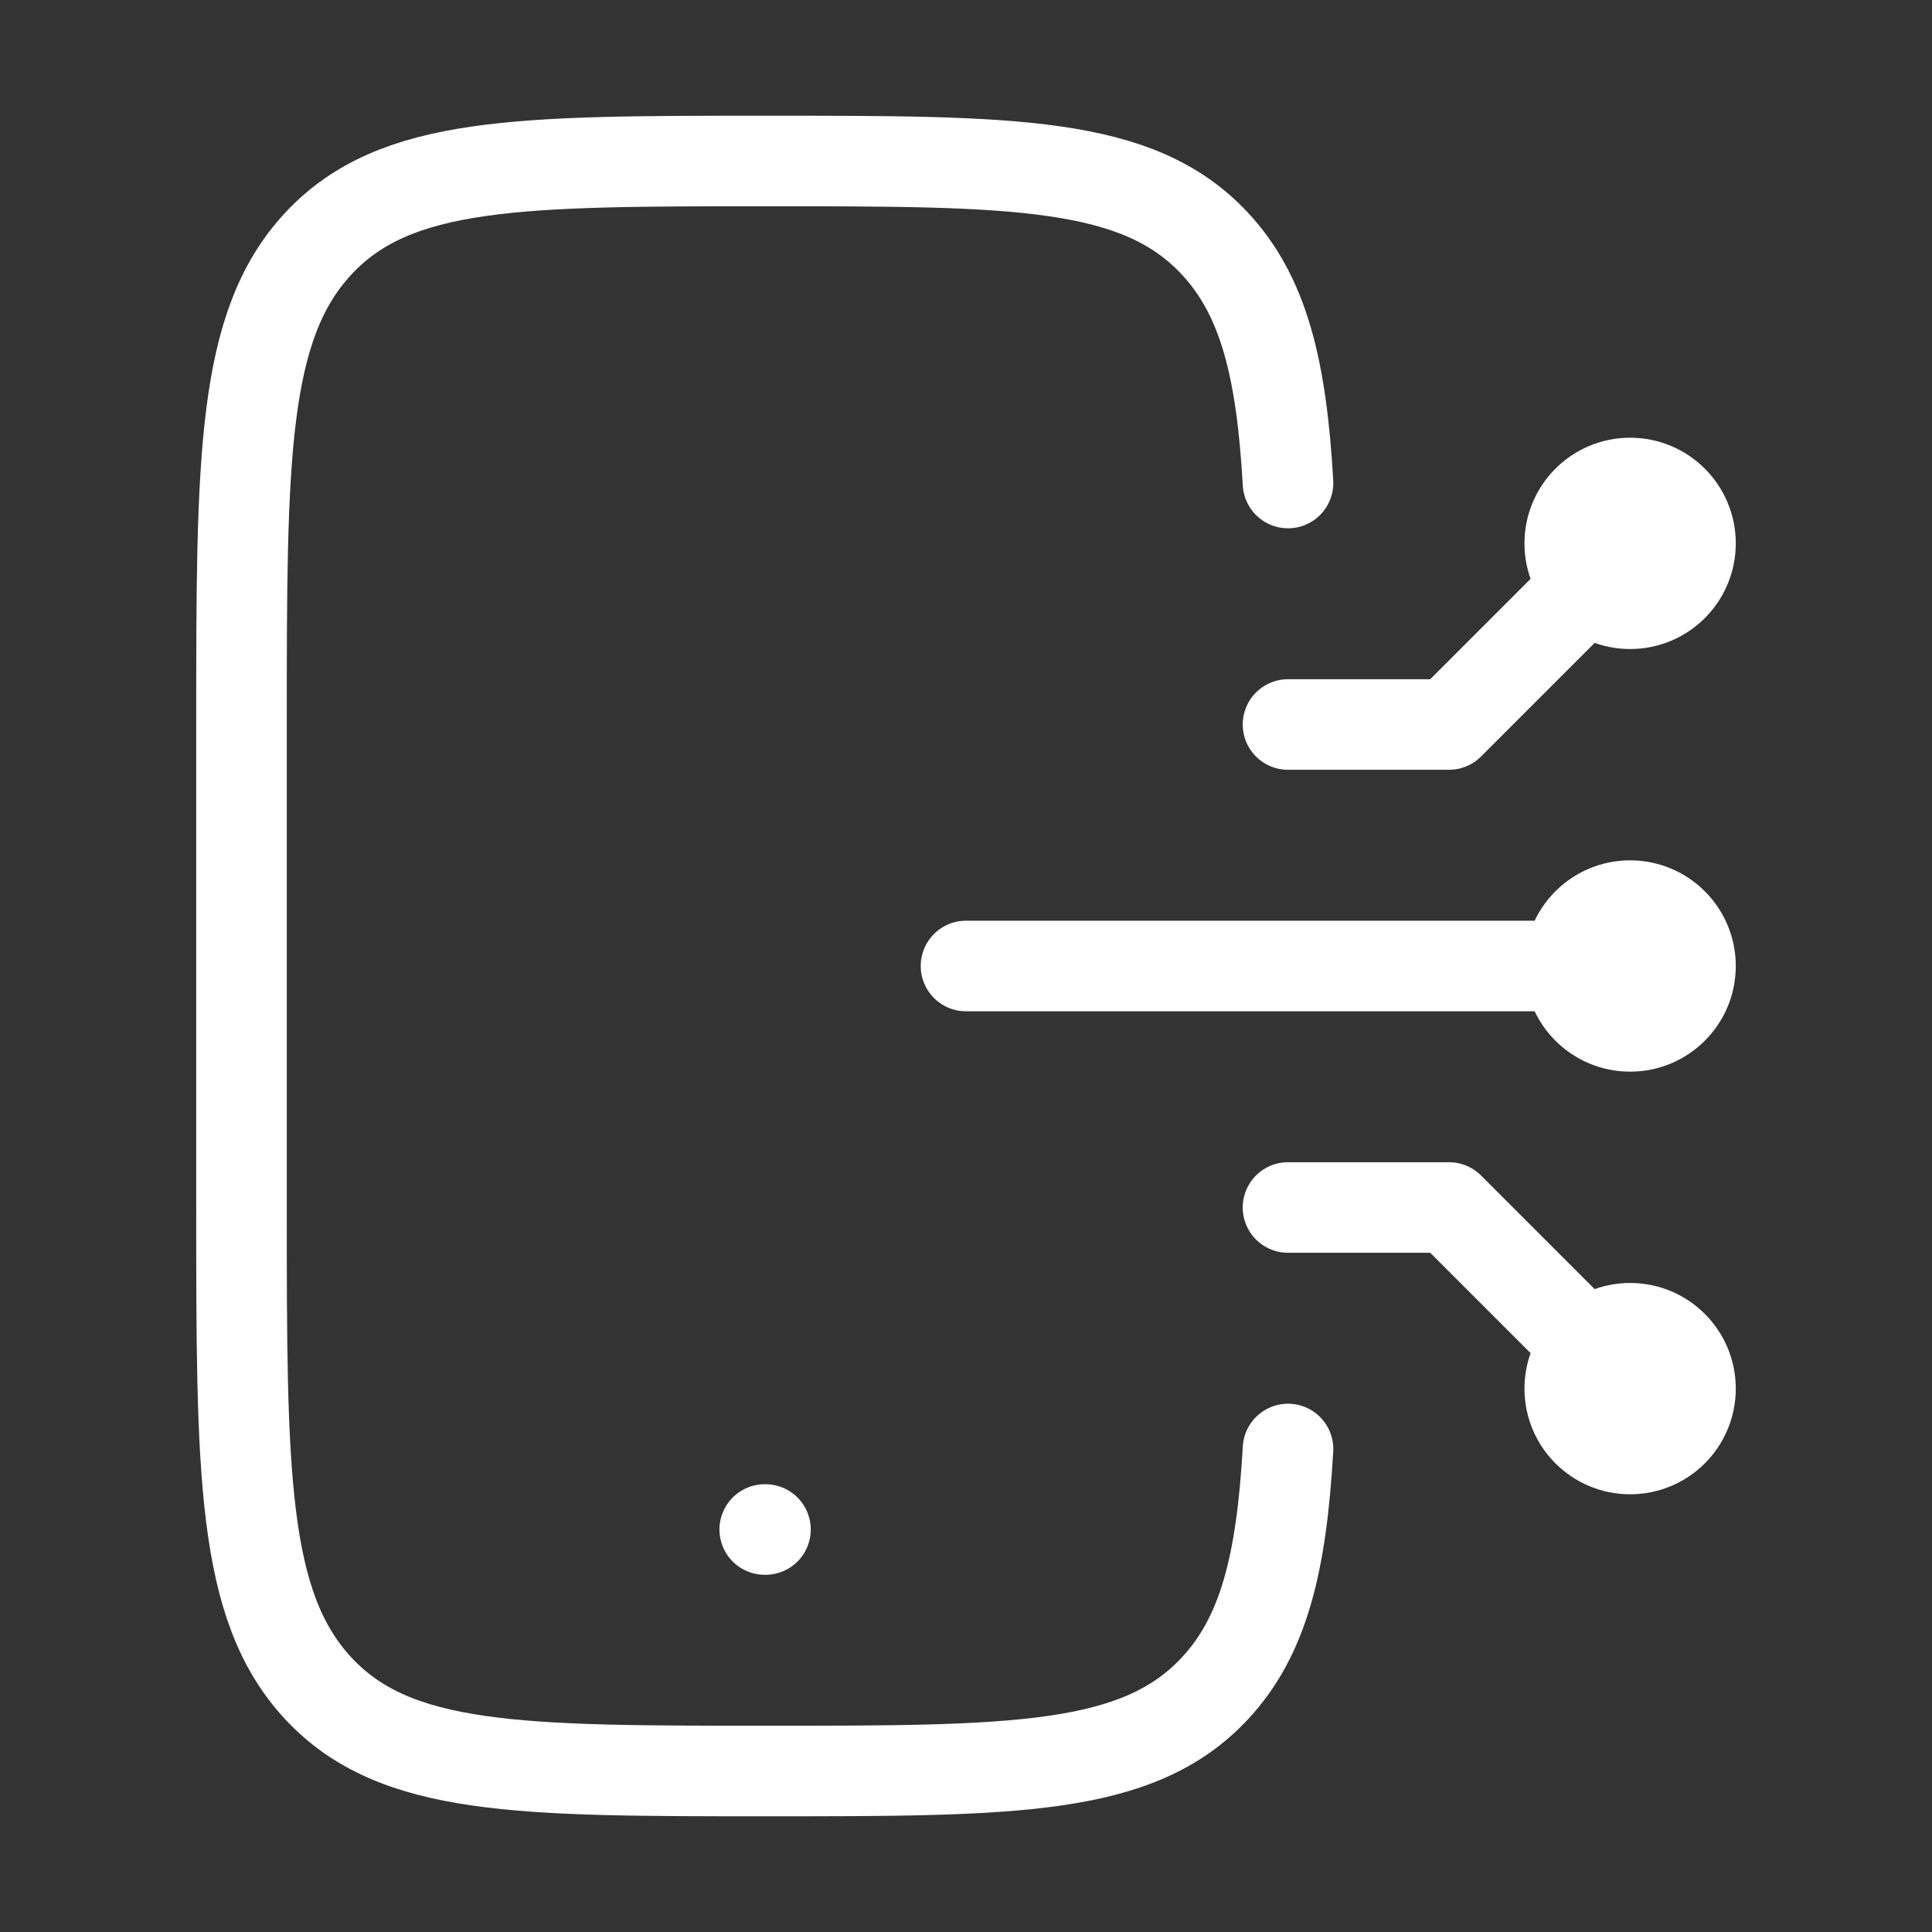
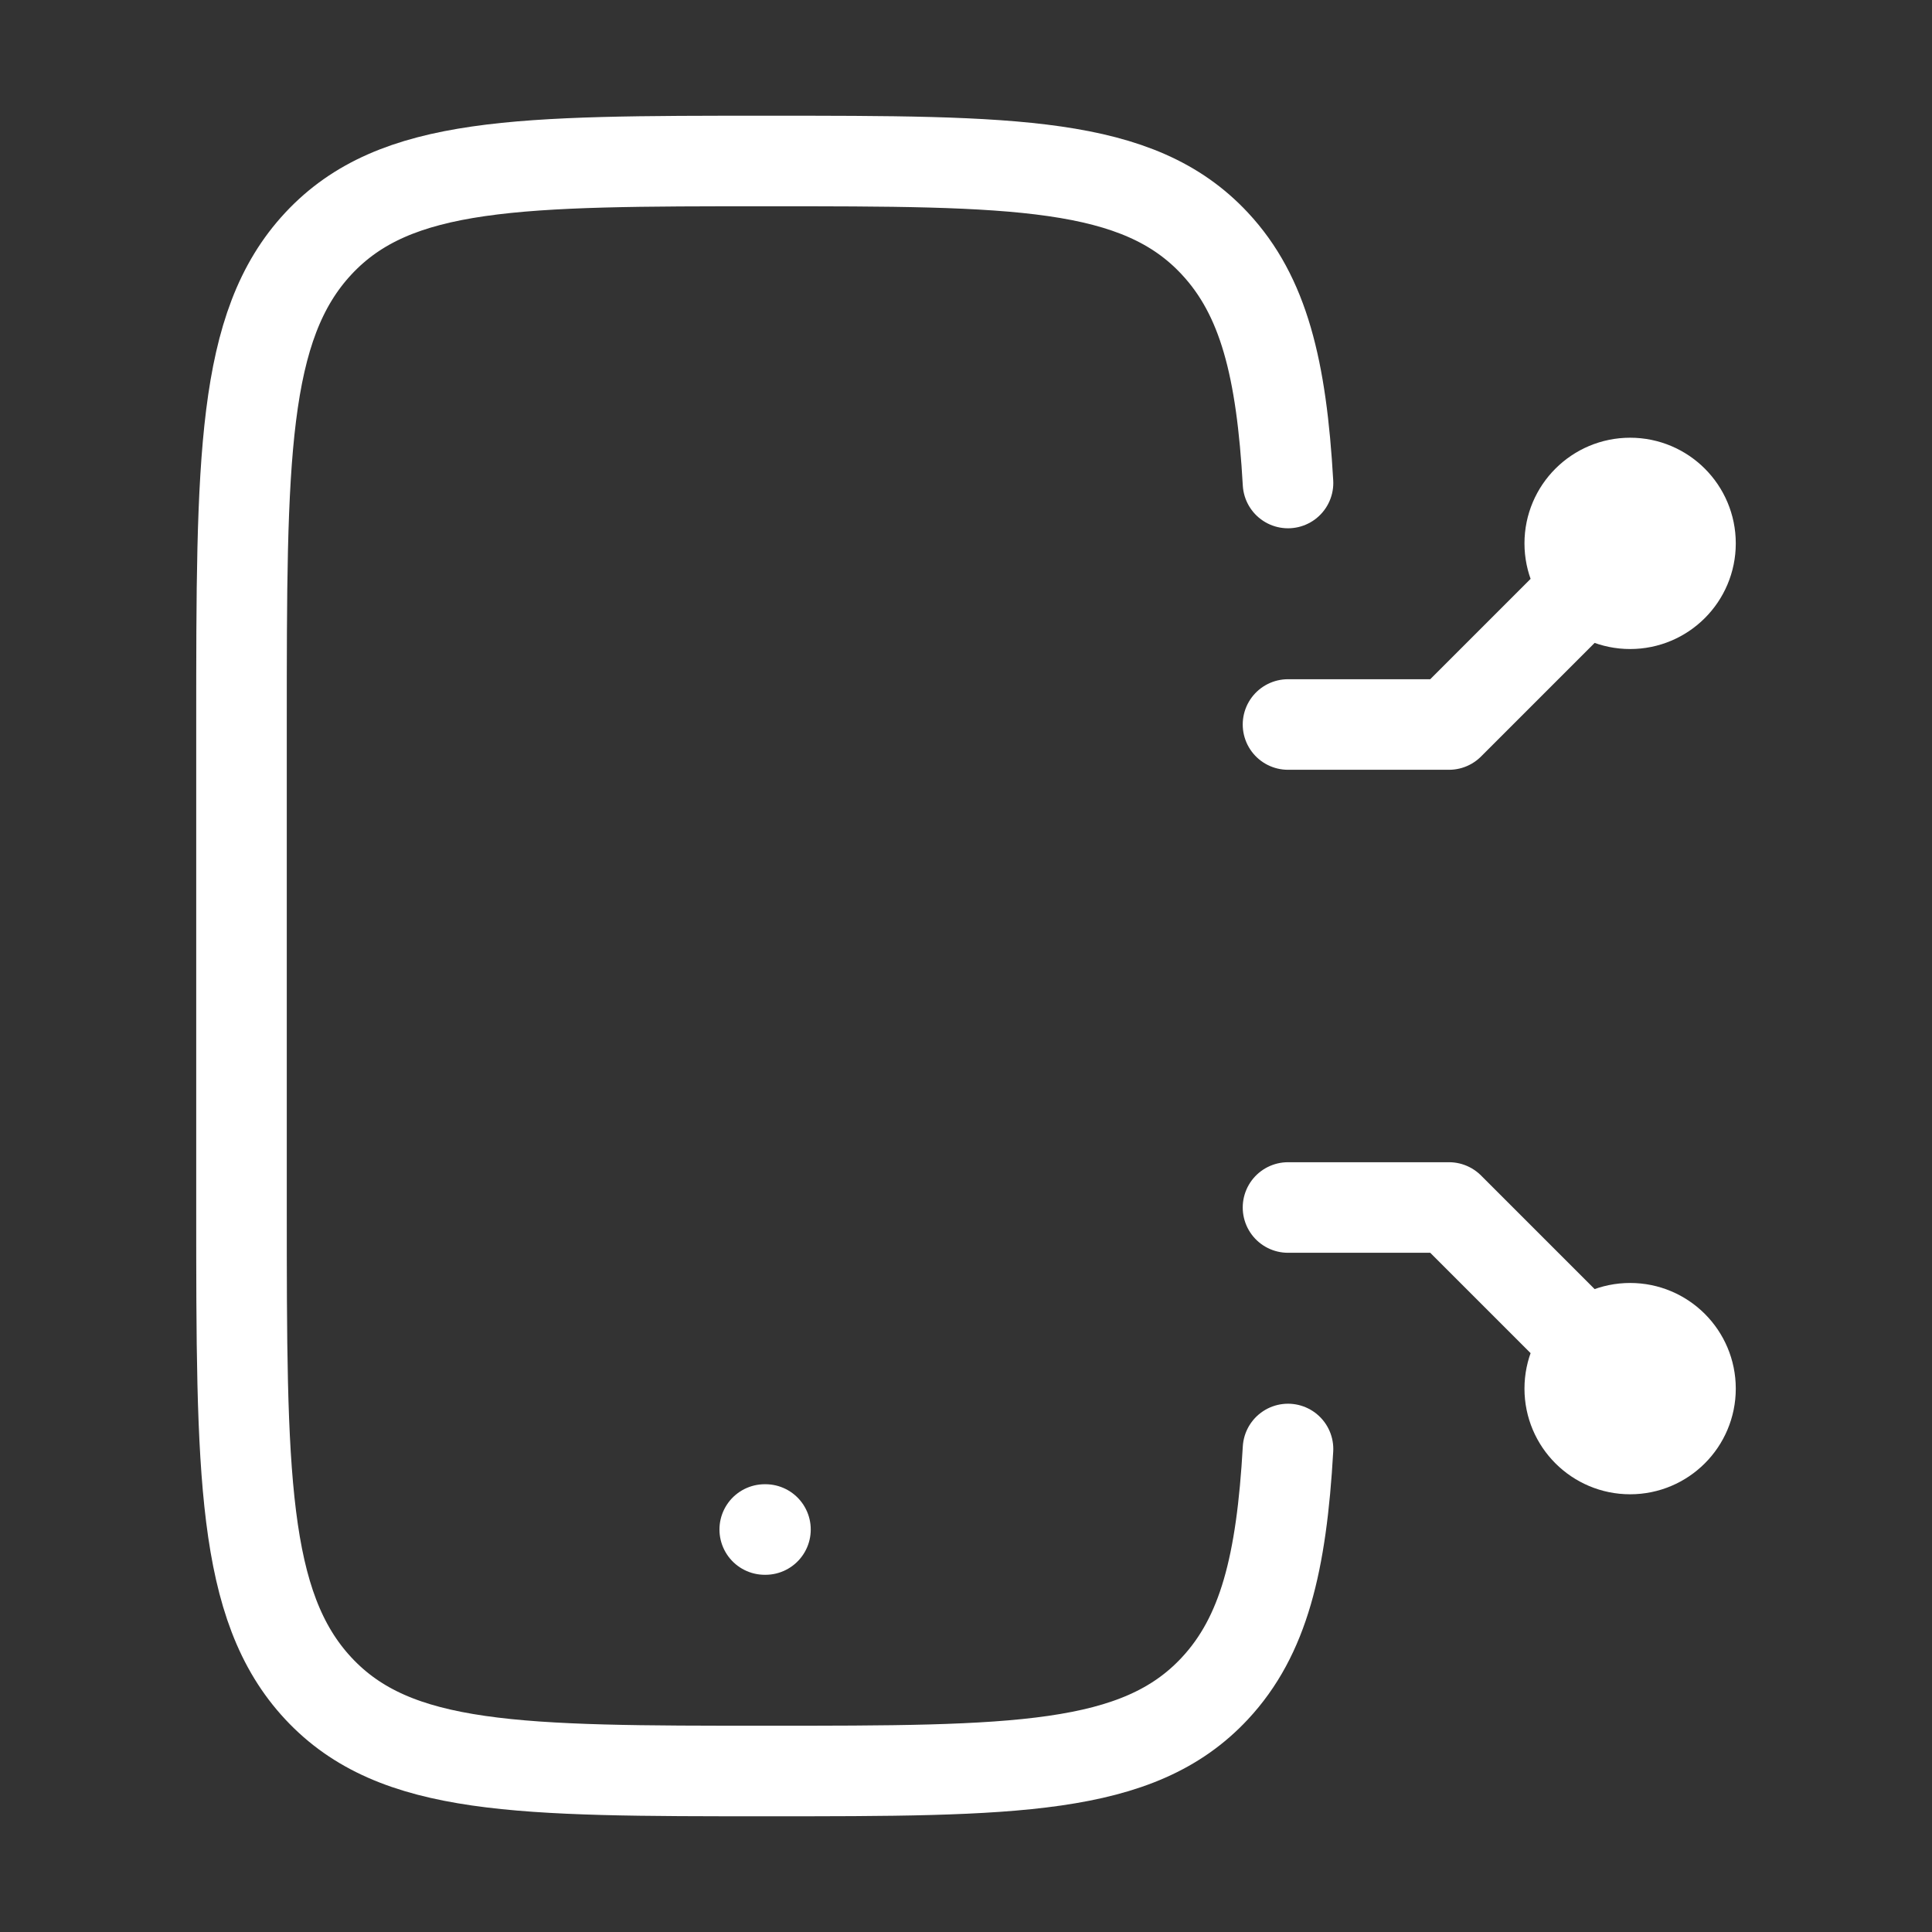
<svg xmlns="http://www.w3.org/2000/svg" width="64" height="64" viewBox="0 0 64 64" fill="none">
  <rect x="0" y="0" width="64" height="64" fill="#333333" stroke="none" />
  <path d="M54 18L48 24L42.667 24M52 18C52 19.105 52.896 20 54 20C55.105 20 56 19.105 56 18C56 16.895 55.105 16 54 16C52.896 16 52 16.895 52 18Z" stroke="white" stroke-width="3" stroke-linecap="round" stroke-linejoin="round" />
-   <path d="M54 46L48 40L42.667 40M52 46C52 44.895 52.896 44 54 44C55.105 44 56 44.895 56 46C56 47.105 55.105 48 54 48C52.896 48 52 47.105 52 46Z" stroke="white" stroke-width="3" stroke-linecap="round" stroke-linejoin="round" />
-   <path d="M54 32L32 32M52 32C52 33.105 52.895 34 54 34C55.105 34 56 33.105 56 32C56 30.895 55.105 30 54 30C52.895 30 52 30.895 52 32Z" stroke="white" stroke-width="3" stroke-linecap="round" stroke-linejoin="round" />
+   <path d="M54 46L48 40L42.667 40M52 46C52 44.895 52.896 44 54 44C55.105 44 56 44.895 56 46C56 47.105 55.105 48 54 48C52.896 48 52 47.105 52 46" stroke="white" stroke-width="3" stroke-linecap="round" stroke-linejoin="round" />
  <path d="M25.333 50.667H25.357" stroke="white" stroke-width="3" stroke-linecap="round" stroke-linejoin="round" />
  <path d="M42.667 16C42.452 12.215 41.862 9.804 40.242 8.067C37.695 5.333 33.595 5.333 25.395 5.333C17.195 5.333 13.095 5.333 10.547 8.067C8 10.801 8 15.2 8 24V40C8 48.8 8 53.199 10.547 55.933C13.095 58.667 17.195 58.667 25.395 58.667C33.595 58.667 37.695 58.667 40.242 55.933C41.862 54.196 42.452 51.785 42.667 48" stroke="white" stroke-width="3" stroke-linecap="round" />
</svg>